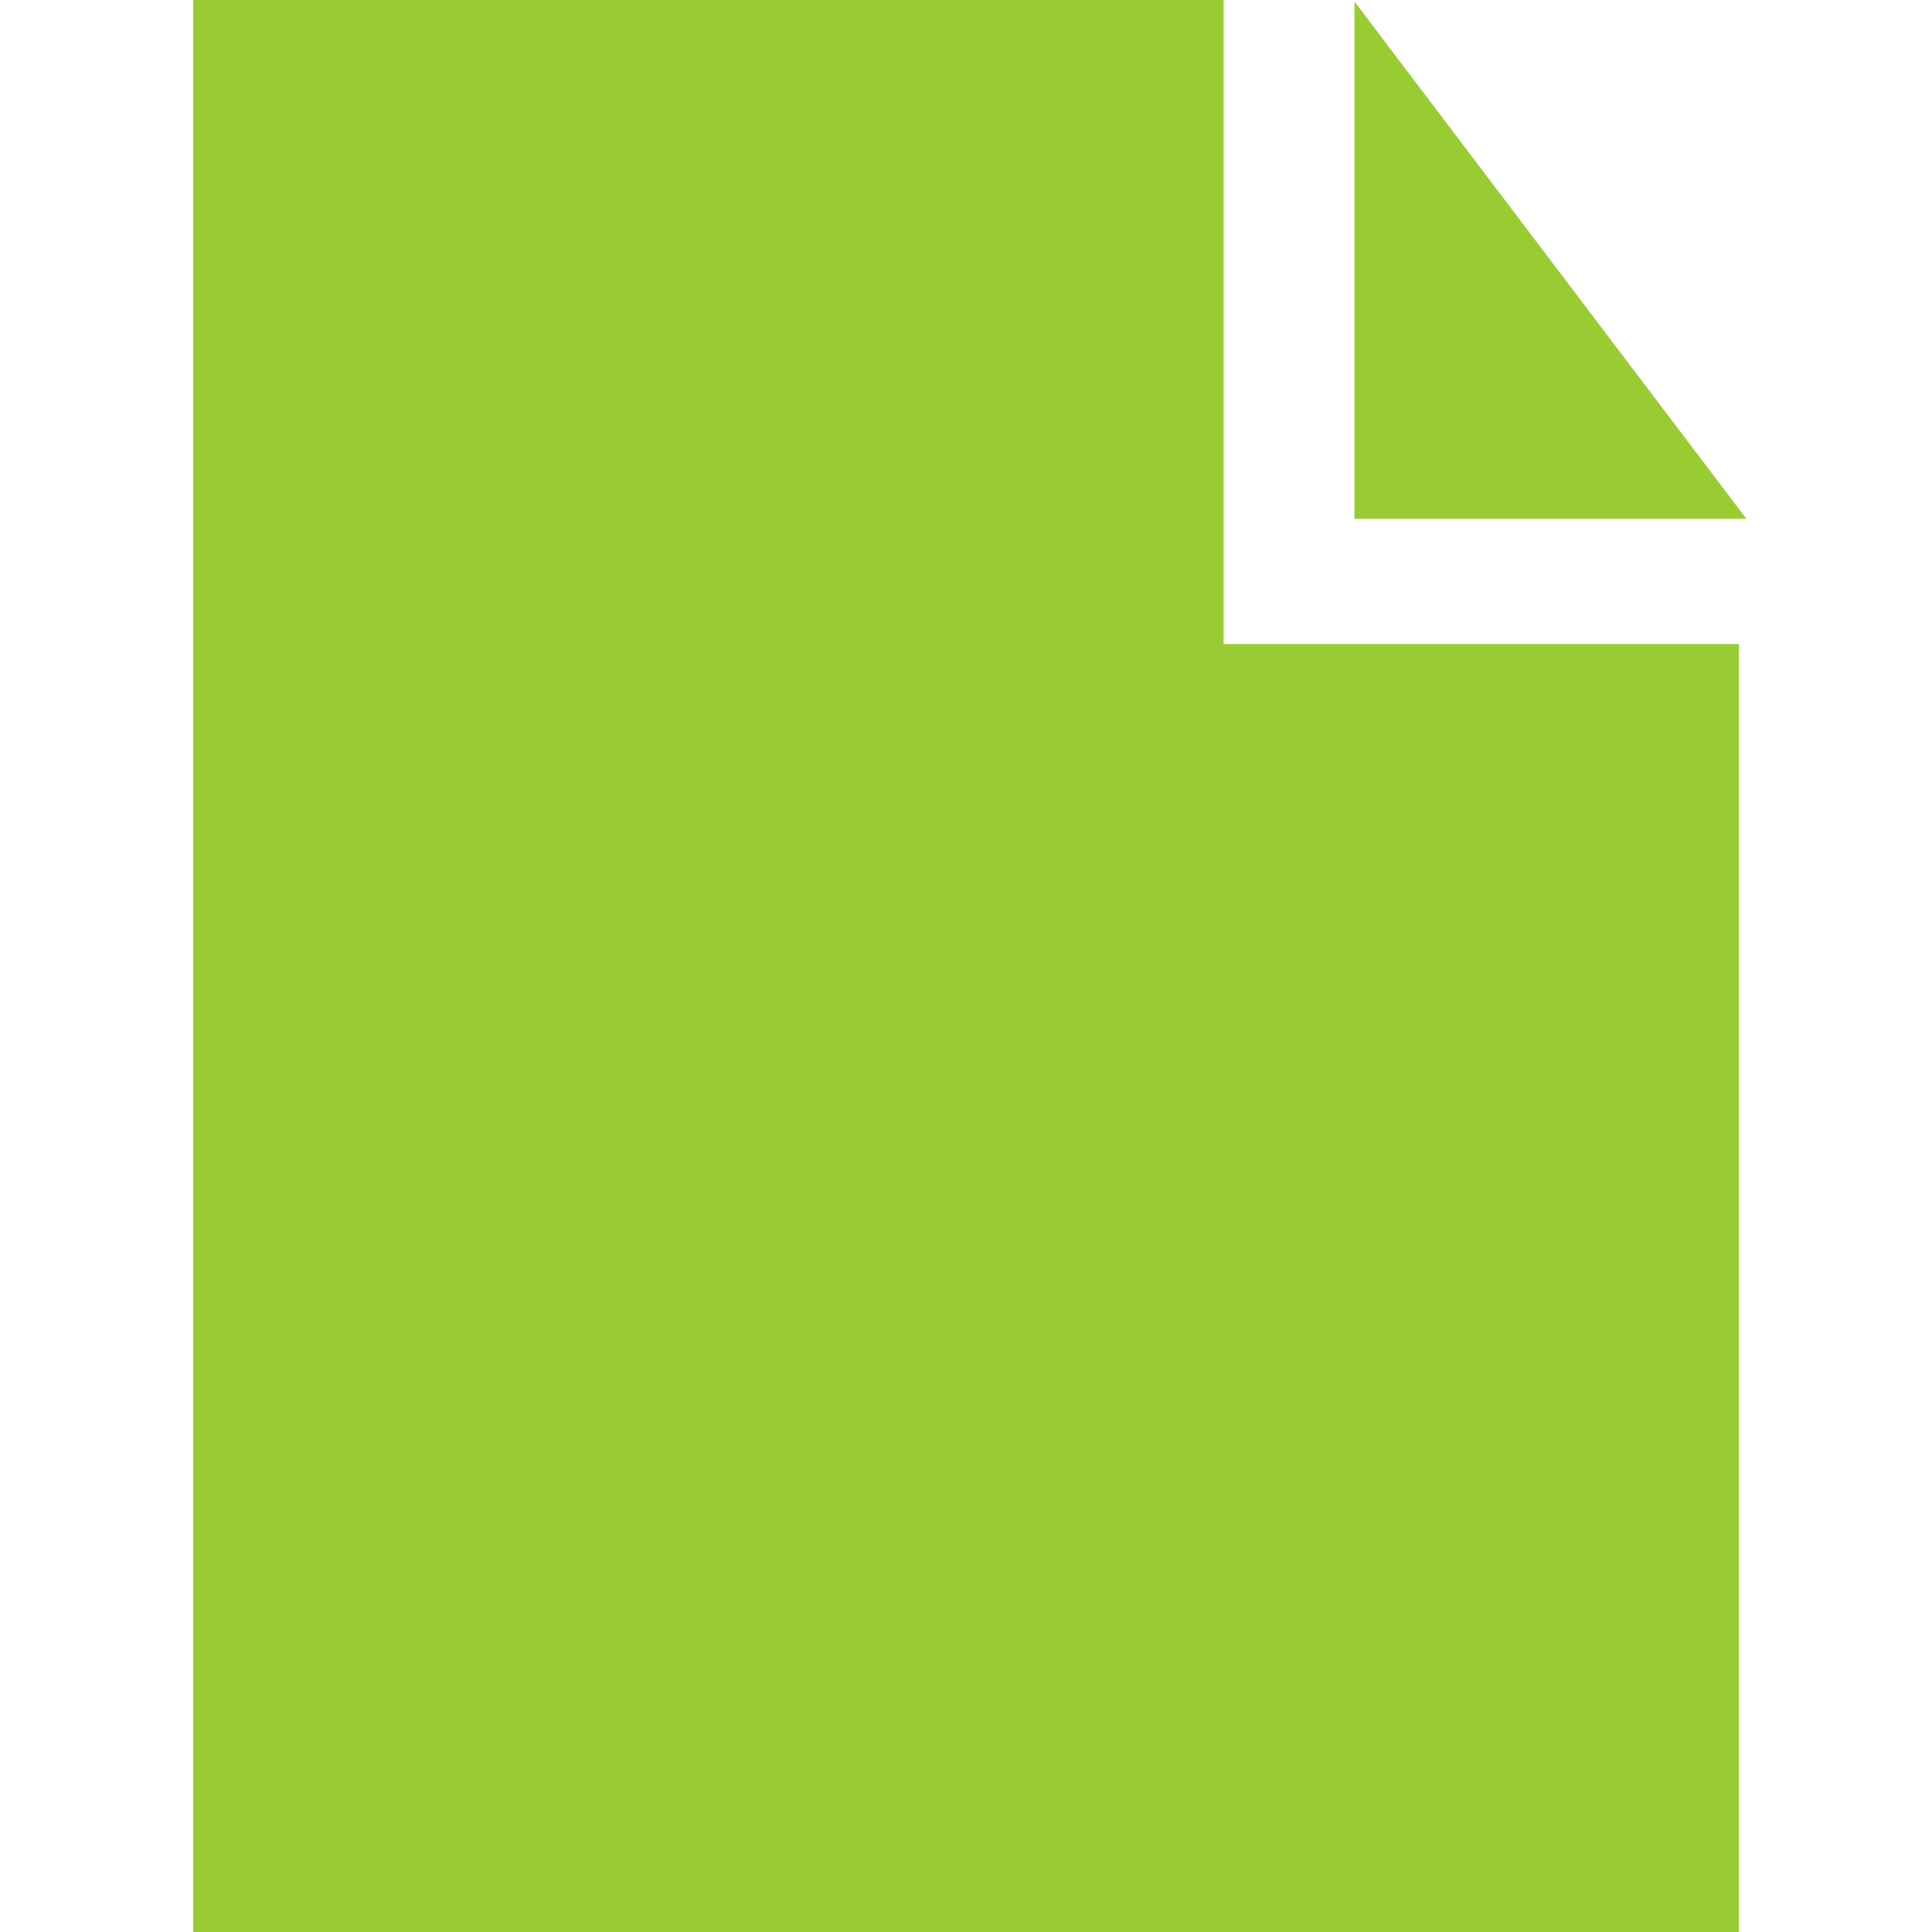
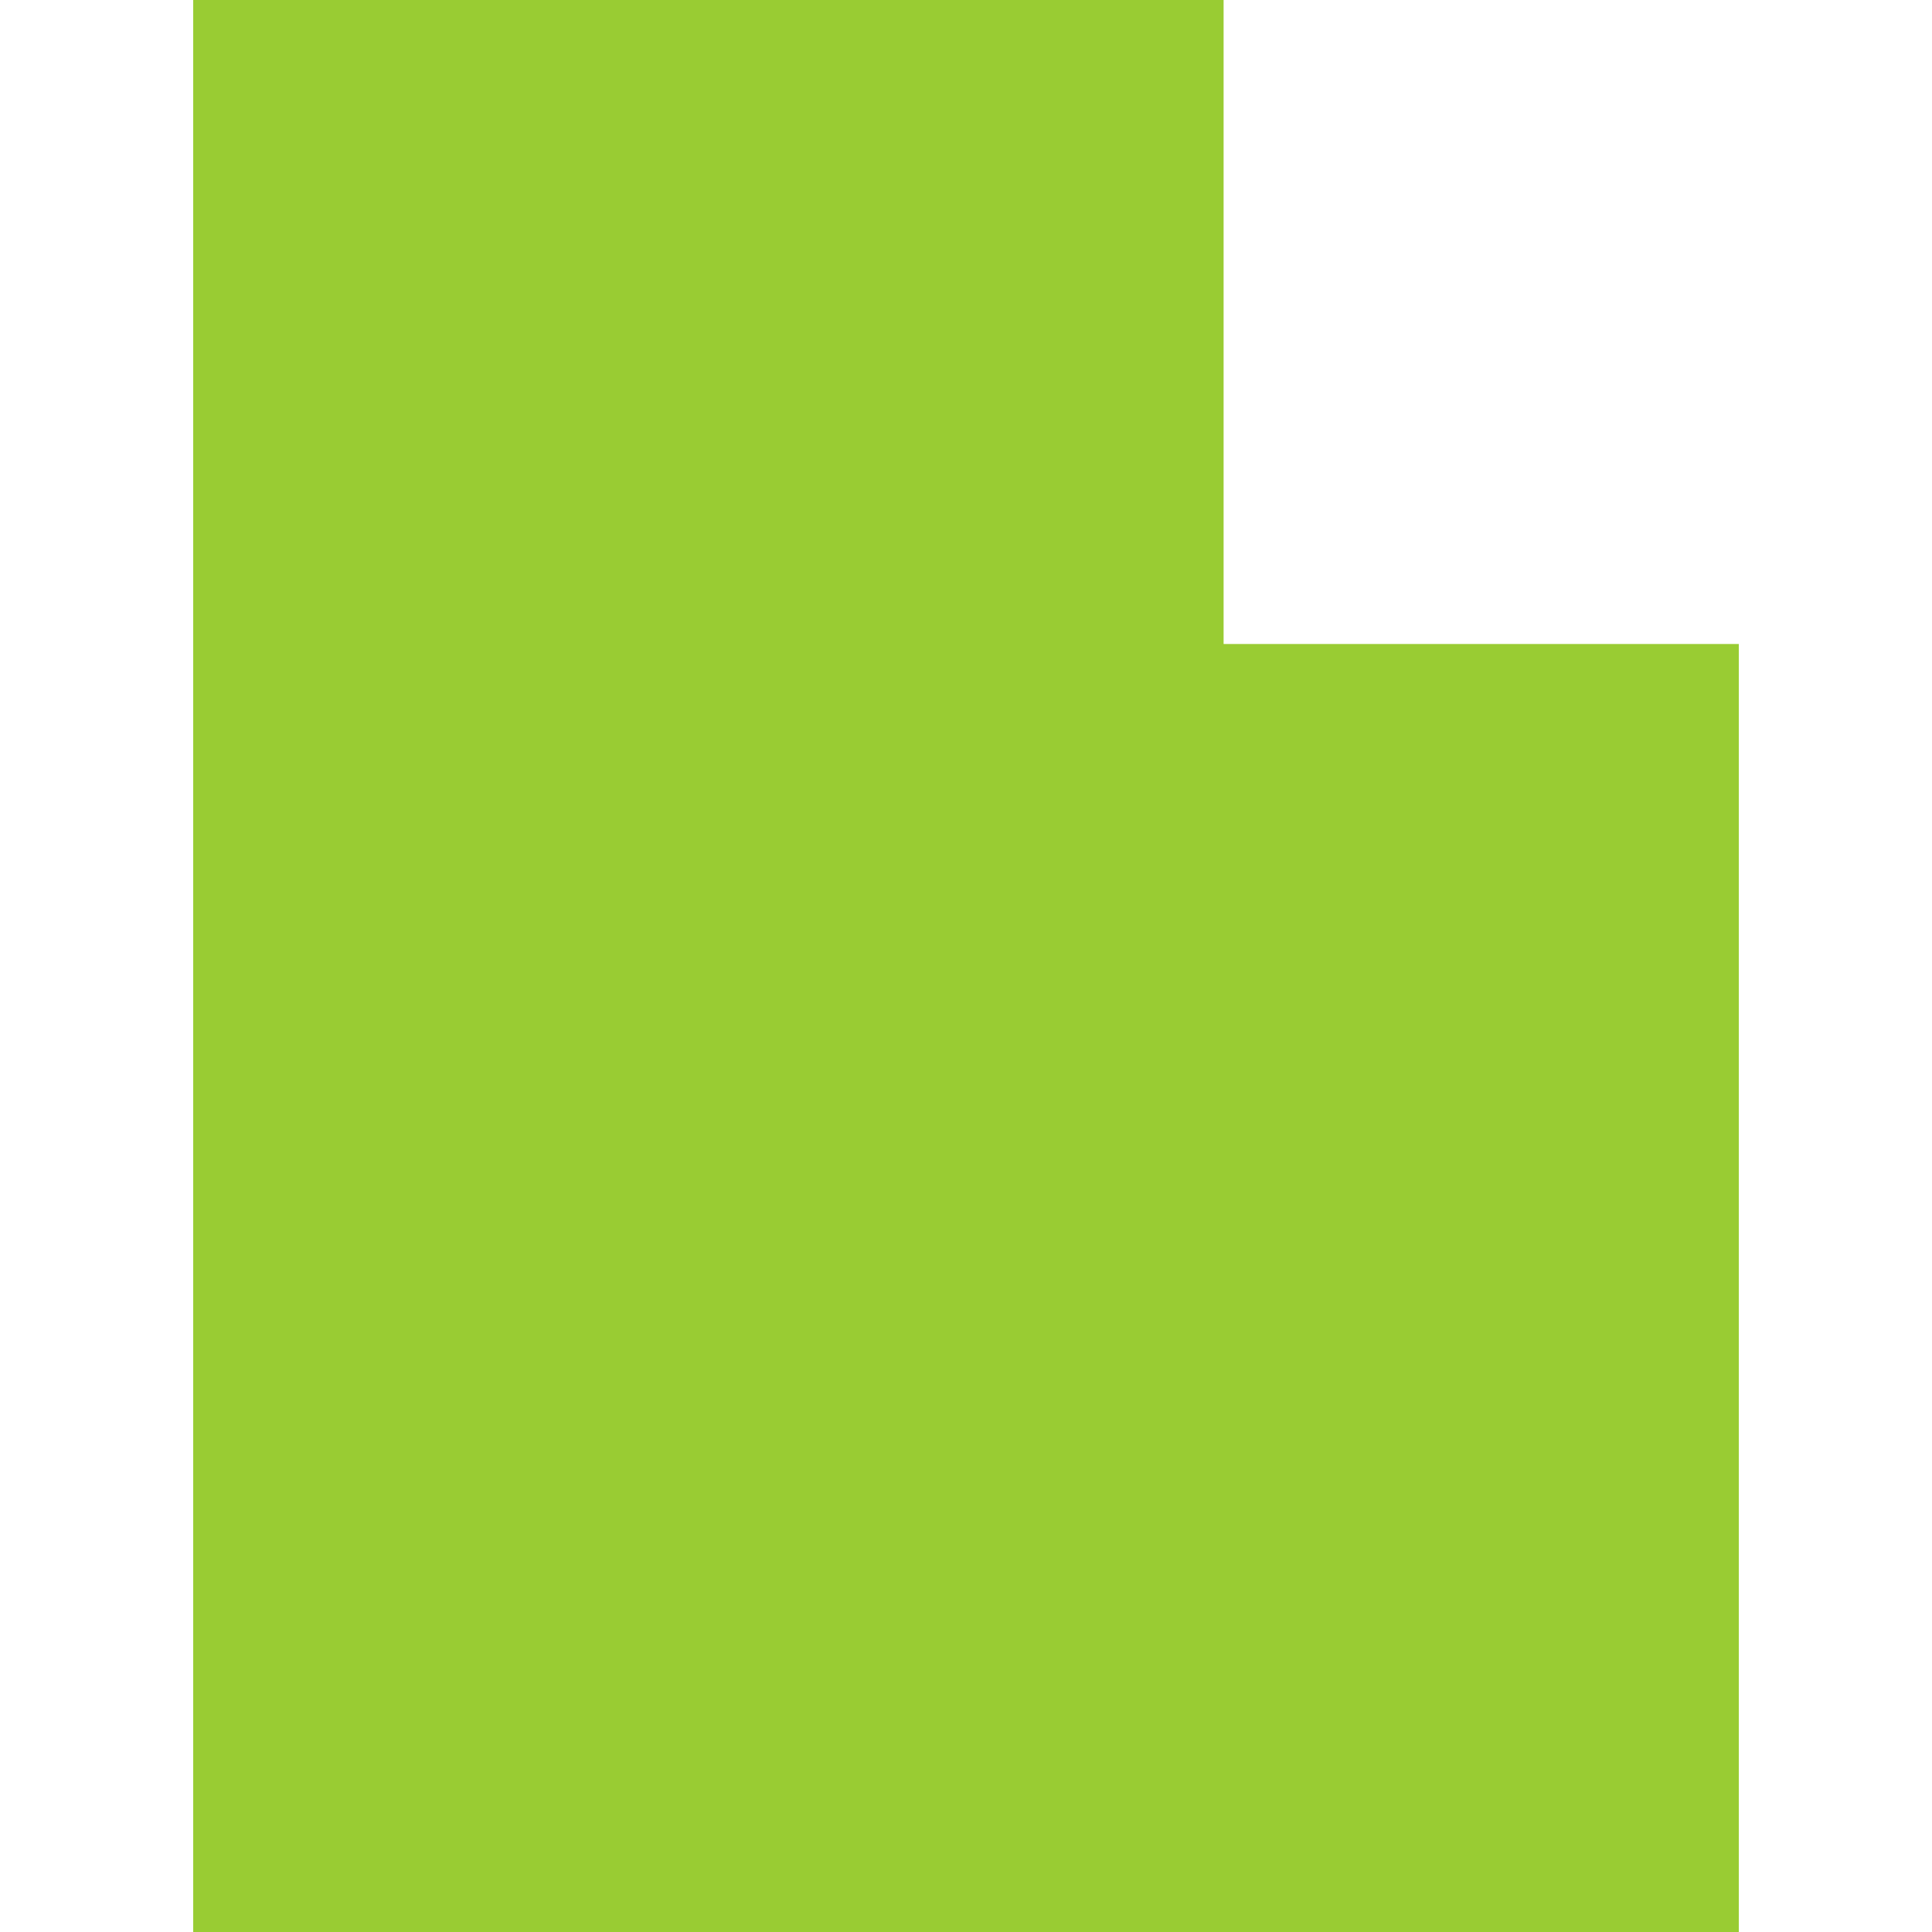
<svg xmlns="http://www.w3.org/2000/svg" xmlns:ns1="http://www.inkscape.org/namespaces/inkscape" xmlns:ns2="http://sodipodi.sourceforge.net/DTD/sodipodi-0.dtd" version="1.1" id="Capa_1" x="0px" y="0px" width="15" height="15" viewBox="0 0 15 15" enable-background="new 0 0 12.059 15" xml:space="preserve" ns1:version="0.48.2 r9819" ns2:docname="page34.svg">
  <defs id="defs13470" />
  <ns2:namedview pagecolor="#ffffff" bordercolor="#666666" borderopacity="1" objecttolerance="10" gridtolerance="10" guidetolerance="10" ns1:pageopacity="0" ns1:pageshadow="2" ns1:window-width="708" ns1:window-height="480" id="namedview13468" showgrid="false" ns1:zoom="15.733333" ns1:cx="6.0294999" ns1:cy="7.4999998" ns1:window-x="0" ns1:window-y="0" ns1:window-maximized="0" ns1:current-layer="Capa_1" />
  <g id="g13462" style="fill:#99cc33;fill-opacity:1" transform="translate(1.5,0)">
    <polygon points="12,5 8,5 8,0 0,0 0,15 8,15 12,15 " id="polygon13464" style="fill:#99cc33;fill-opacity:1" />
-     <polygon points="12.059,4.028 9.016,0.012 9.016,4.028 " id="polygon13466" style="fill:#99cc33;fill-opacity:1" />
  </g>
</svg>